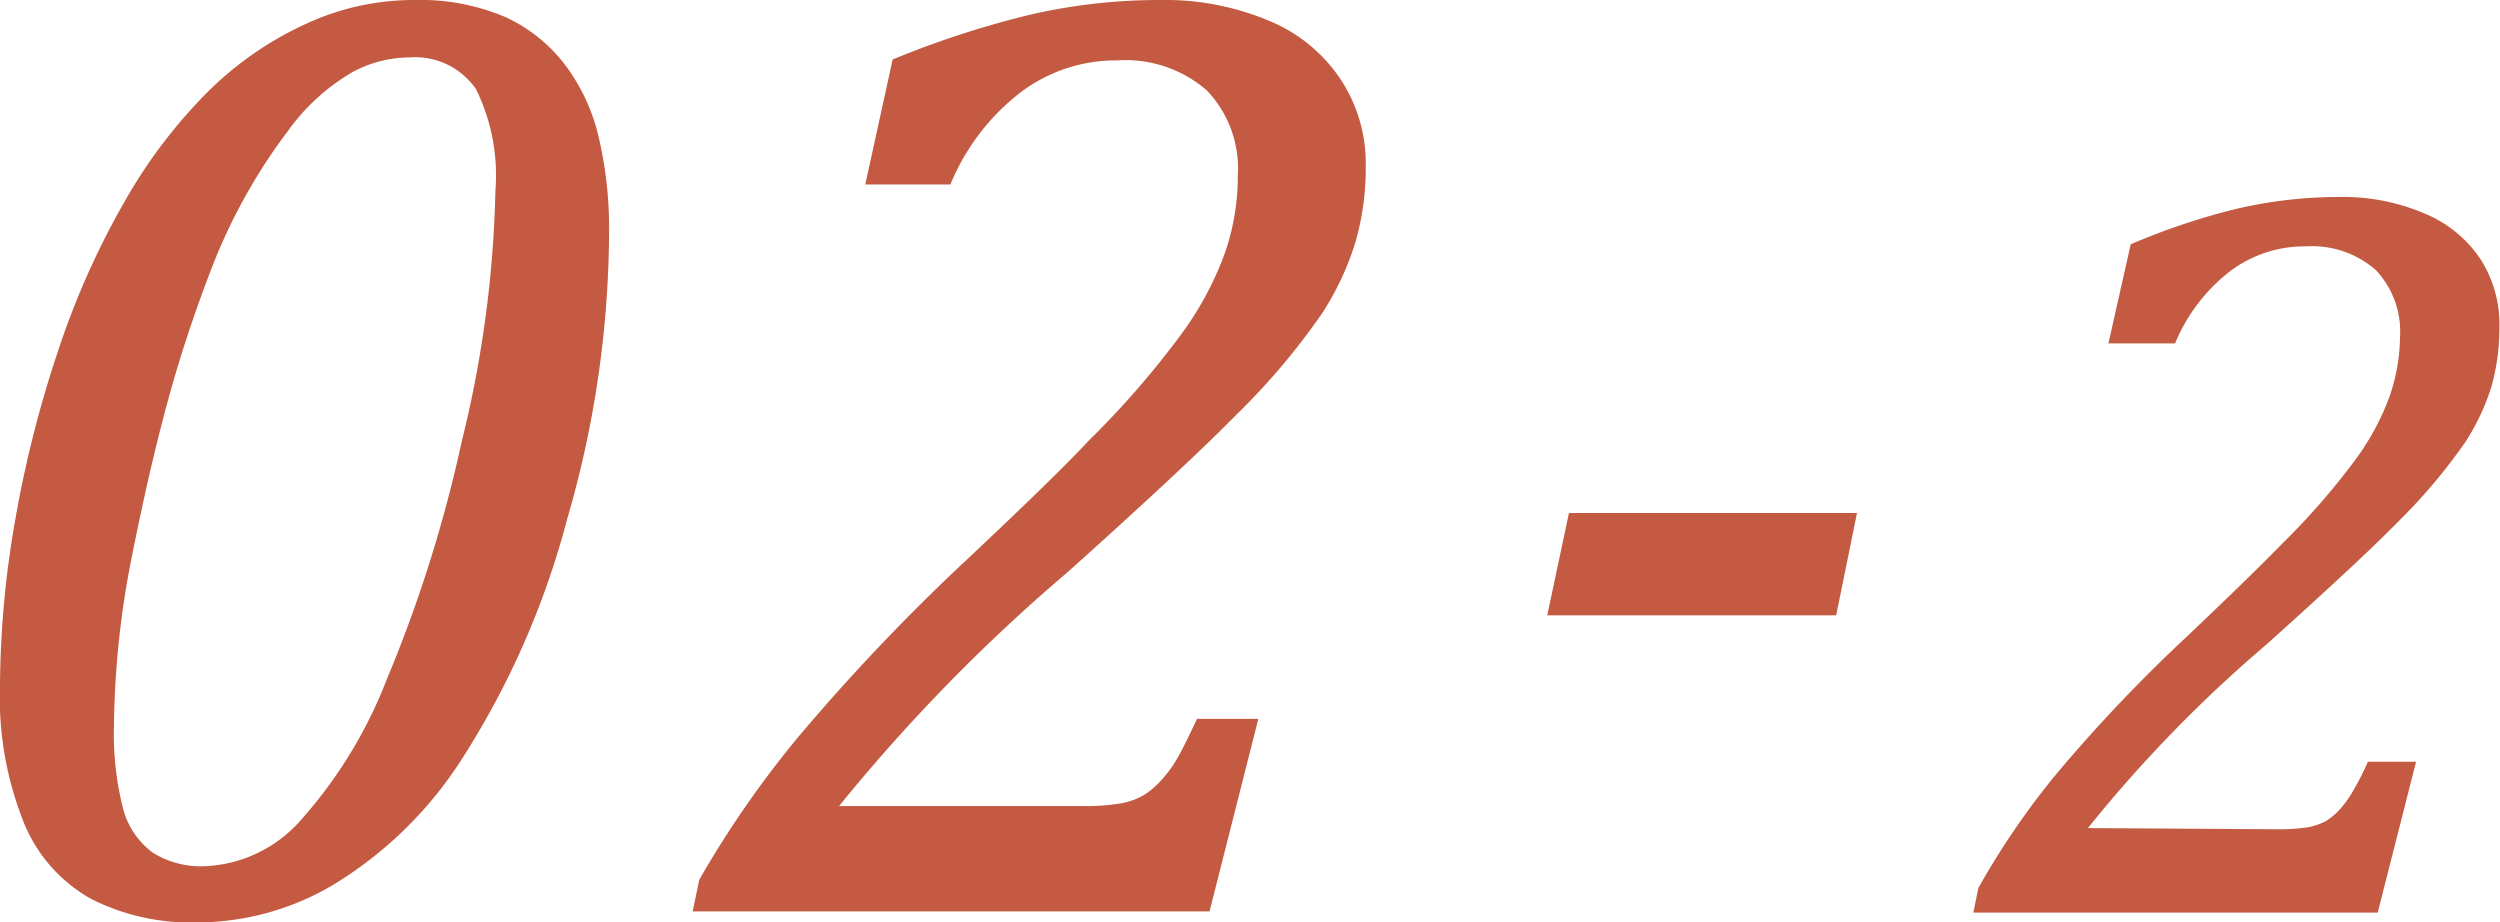
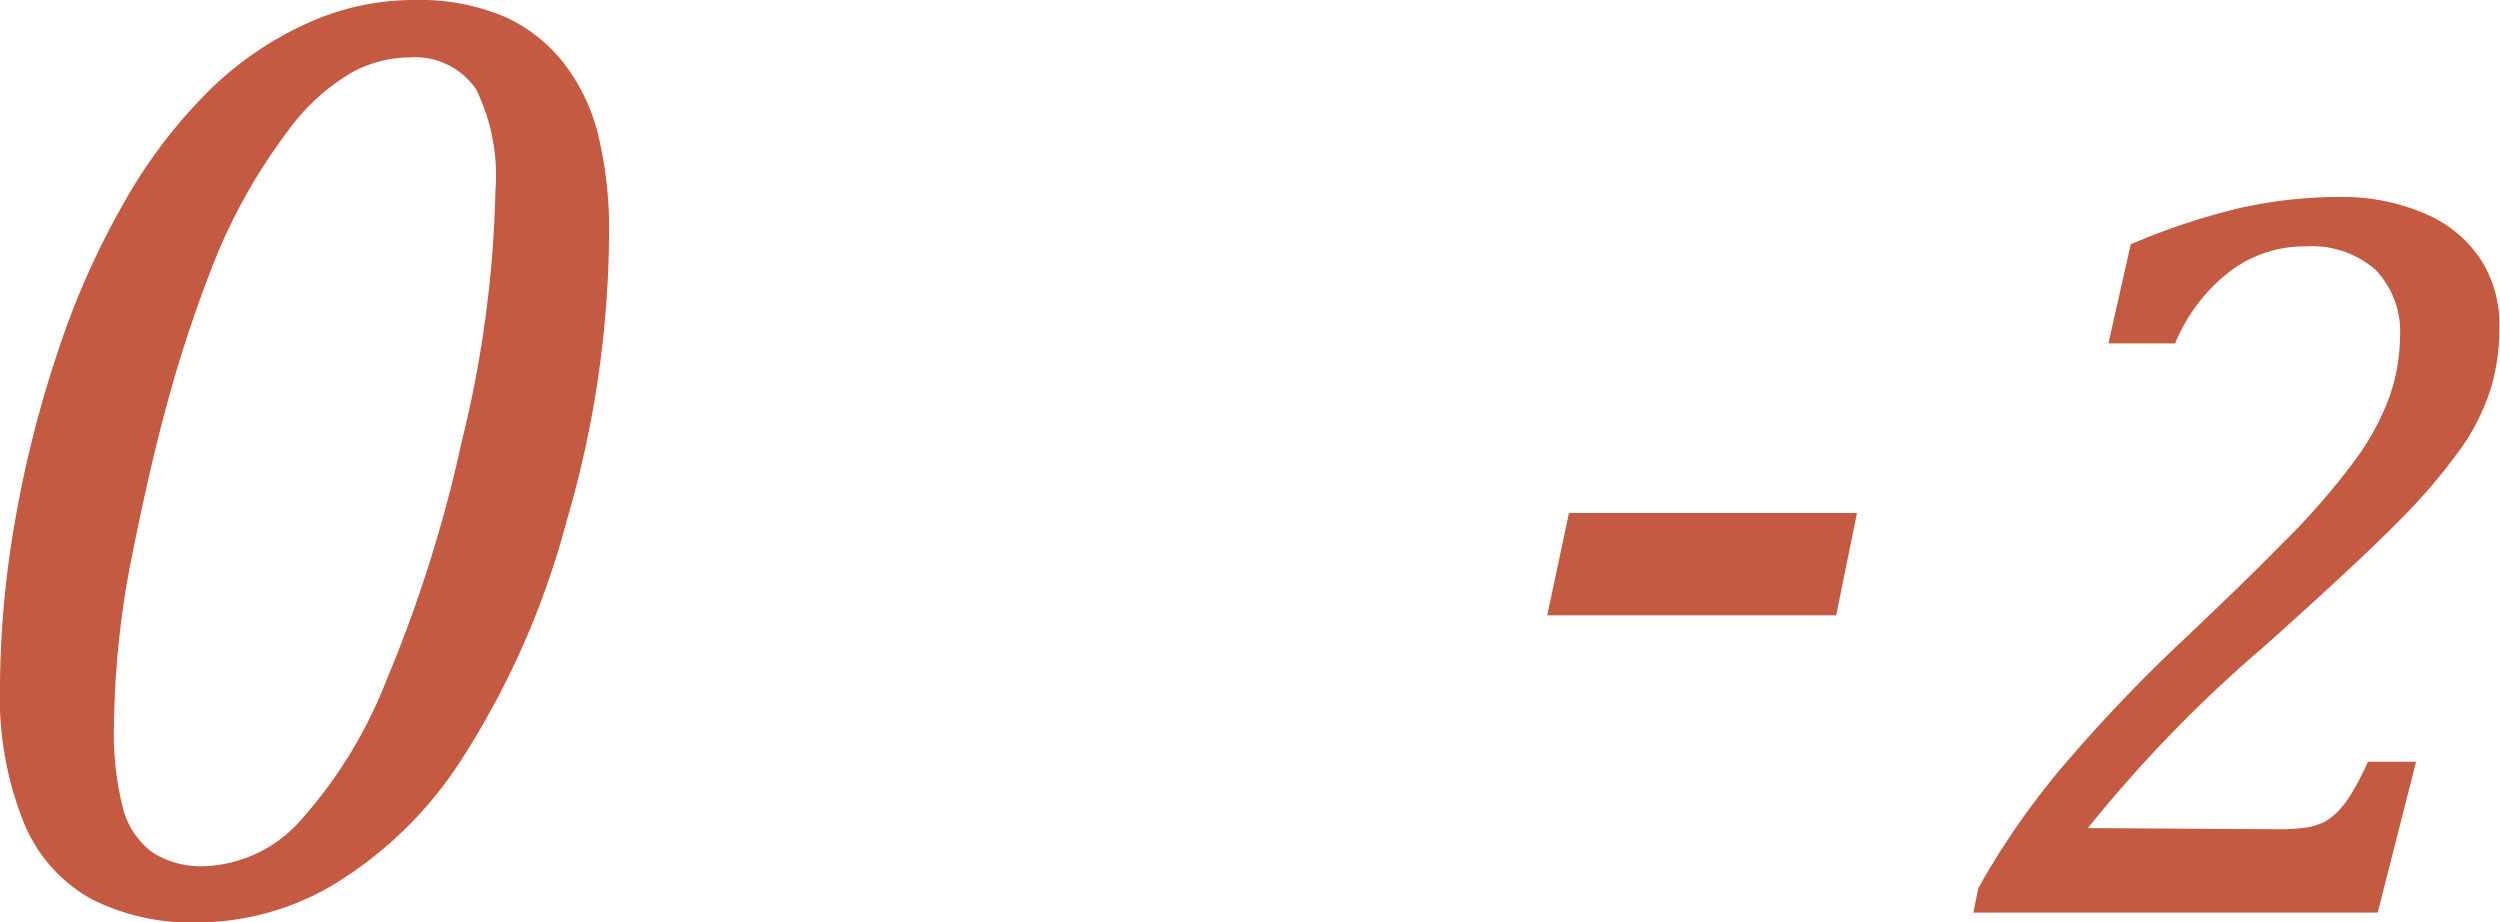
<svg xmlns="http://www.w3.org/2000/svg" viewBox="0 0 84.02 31">
  <defs>
    <style>.cls-1{fill:#c35a41;}</style>
  </defs>
  <title>research_num_03</title>
  <g id="レイヤー_2" data-name="レイヤー 2">
    <g id="レイヤー_2-2" data-name="レイヤー 2">
      <path class="cls-1" d="M6.6,31a7.41,7.41,0,0,1-3.52-.78A5.16,5.16,0,0,1,.81,27.67,11.37,11.37,0,0,1,0,23a33.18,33.18,0,0,1,.53-5.63A38.74,38.74,0,0,1,2,11.65,27,27,0,0,1,4.19,6.77,17.22,17.22,0,0,1,7,3.07,11.38,11.38,0,0,1,10.31.79,8.61,8.61,0,0,1,13.92,0,7.32,7.32,0,0,1,17,.58a5.32,5.32,0,0,1,2,1.61,6.48,6.48,0,0,1,1.13,2.46,13.37,13.37,0,0,1,.34,3.14,34.91,34.91,0,0,1-1.41,9.66,28.17,28.17,0,0,1-3.57,8.11,13.34,13.34,0,0,1-4.33,4.2A9,9,0,0,1,6.6,31ZM3.83,24.39a10.15,10.15,0,0,0,.31,2.8,2.68,2.68,0,0,0,1,1.47,3.05,3.05,0,0,0,1.77.45,4.54,4.54,0,0,0,3.22-1.57A15.49,15.49,0,0,0,13,22.83a46,46,0,0,0,2.52-8,38.33,38.33,0,0,0,1.13-8.43A6.54,6.54,0,0,0,16,3a2.48,2.48,0,0,0-2.23-1.07,4.09,4.09,0,0,0-1.9.48,7,7,0,0,0-2.2,2A19,19,0,0,0,7.22,8.74a45.67,45.67,0,0,0-1.79,5.53c-.39,1.51-.71,3-1,4.44A30.45,30.45,0,0,0,3.83,24.39Z" />
-       <path class="cls-1" d="M36.4,27.09A7.08,7.08,0,0,0,37.67,27a2.45,2.45,0,0,0,.74-.26,2.6,2.6,0,0,0,.6-.5,3.92,3.92,0,0,0,.57-.78c.17-.29.38-.73.65-1.3h2.06l-1.64,6.47H23.28l.22-1.06a33.84,33.84,0,0,1,3.36-4.84,69,69,0,0,1,5.61-5.9q3-2.82,4.1-4a30.14,30.14,0,0,0,3.08-3.53,10.86,10.86,0,0,0,1.51-2.78,7.83,7.83,0,0,0,.44-2.62,3.79,3.79,0,0,0-1.05-2.87,4.17,4.17,0,0,0-3-1,5.3,5.3,0,0,0-3.27,1.09,7.53,7.53,0,0,0-2.34,3.08H29.08L30,2A31.35,31.35,0,0,1,34.68.48,19.41,19.41,0,0,1,39,0,9,9,0,0,1,42.7.72a5.3,5.3,0,0,1,2.39,2,5.12,5.12,0,0,1,.81,2.81,9,9,0,0,1-.35,2.62,9.56,9.56,0,0,1-1.11,2.37,23.14,23.14,0,0,1-2.86,3.39q-1.72,1.75-5.69,5.31a59.48,59.48,0,0,0-7.69,7.87Z" />
      <path class="cls-1" d="M61.71,20.68H52l.73-3.44h9.68Z" />
      <path class="cls-1" d="M76.58,27.87a6.19,6.19,0,0,0,1-.07,2.17,2.17,0,0,0,.58-.2,2.25,2.25,0,0,0,.47-.39,3.53,3.53,0,0,0,.44-.61,8.92,8.92,0,0,0,.51-1H81.2l-1.29,5.07H66.32l.17-.83A26.35,26.35,0,0,1,69.12,26a52.59,52.59,0,0,1,4.39-4.62c1.55-1.47,2.62-2.52,3.21-3.13a23.67,23.67,0,0,0,2.41-2.76,8.56,8.56,0,0,0,1.18-2.17,6.31,6.31,0,0,0,.35-2,3,3,0,0,0-.82-2.25,3.26,3.26,0,0,0-2.35-.79,4.15,4.15,0,0,0-2.56.85,5.92,5.92,0,0,0-1.83,2.41H70.86l.75-3.33A22.72,22.72,0,0,1,75.24,7a15.28,15.28,0,0,1,3.34-.38,7,7,0,0,1,2.94.57,4.15,4.15,0,0,1,1.87,1.56A4.05,4.05,0,0,1,84,11a7.32,7.32,0,0,1-.27,2,7.55,7.55,0,0,1-.87,1.85,18.87,18.87,0,0,1-2.24,2.66c-.9.92-2.39,2.3-4.45,4.15a45.69,45.69,0,0,0-6,6.17Z" />
    </g>
  </g>
</svg>